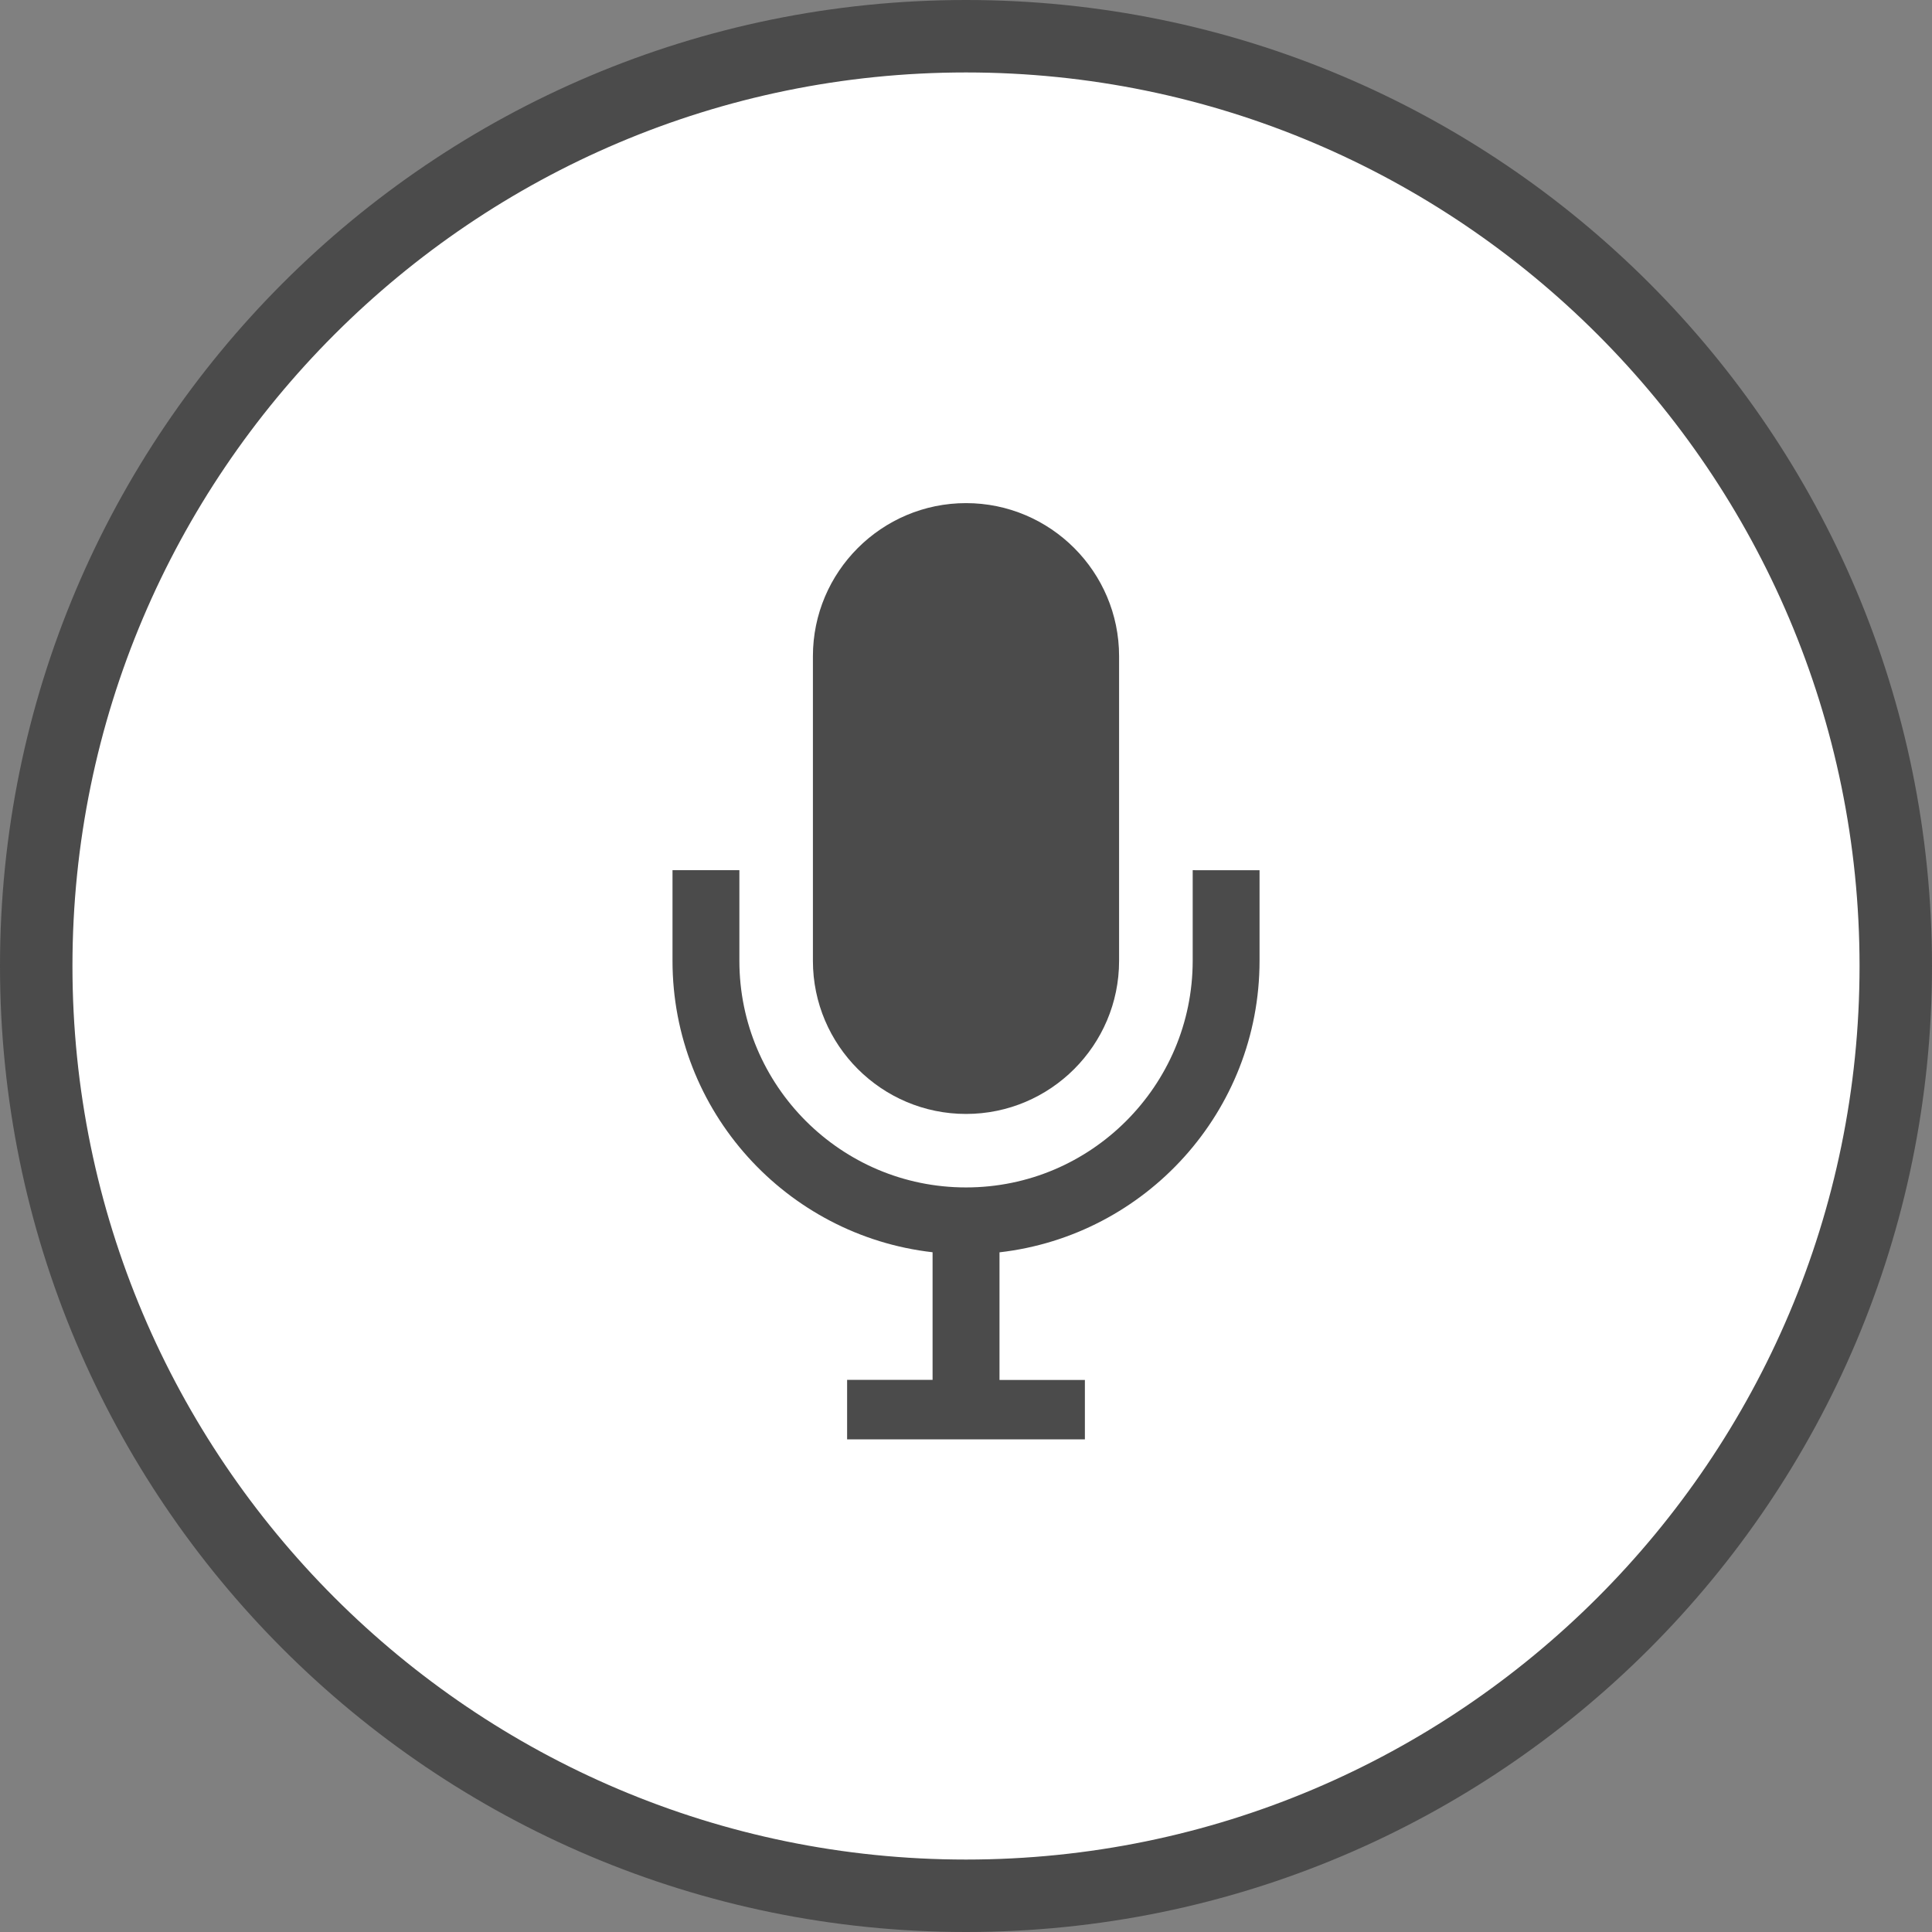
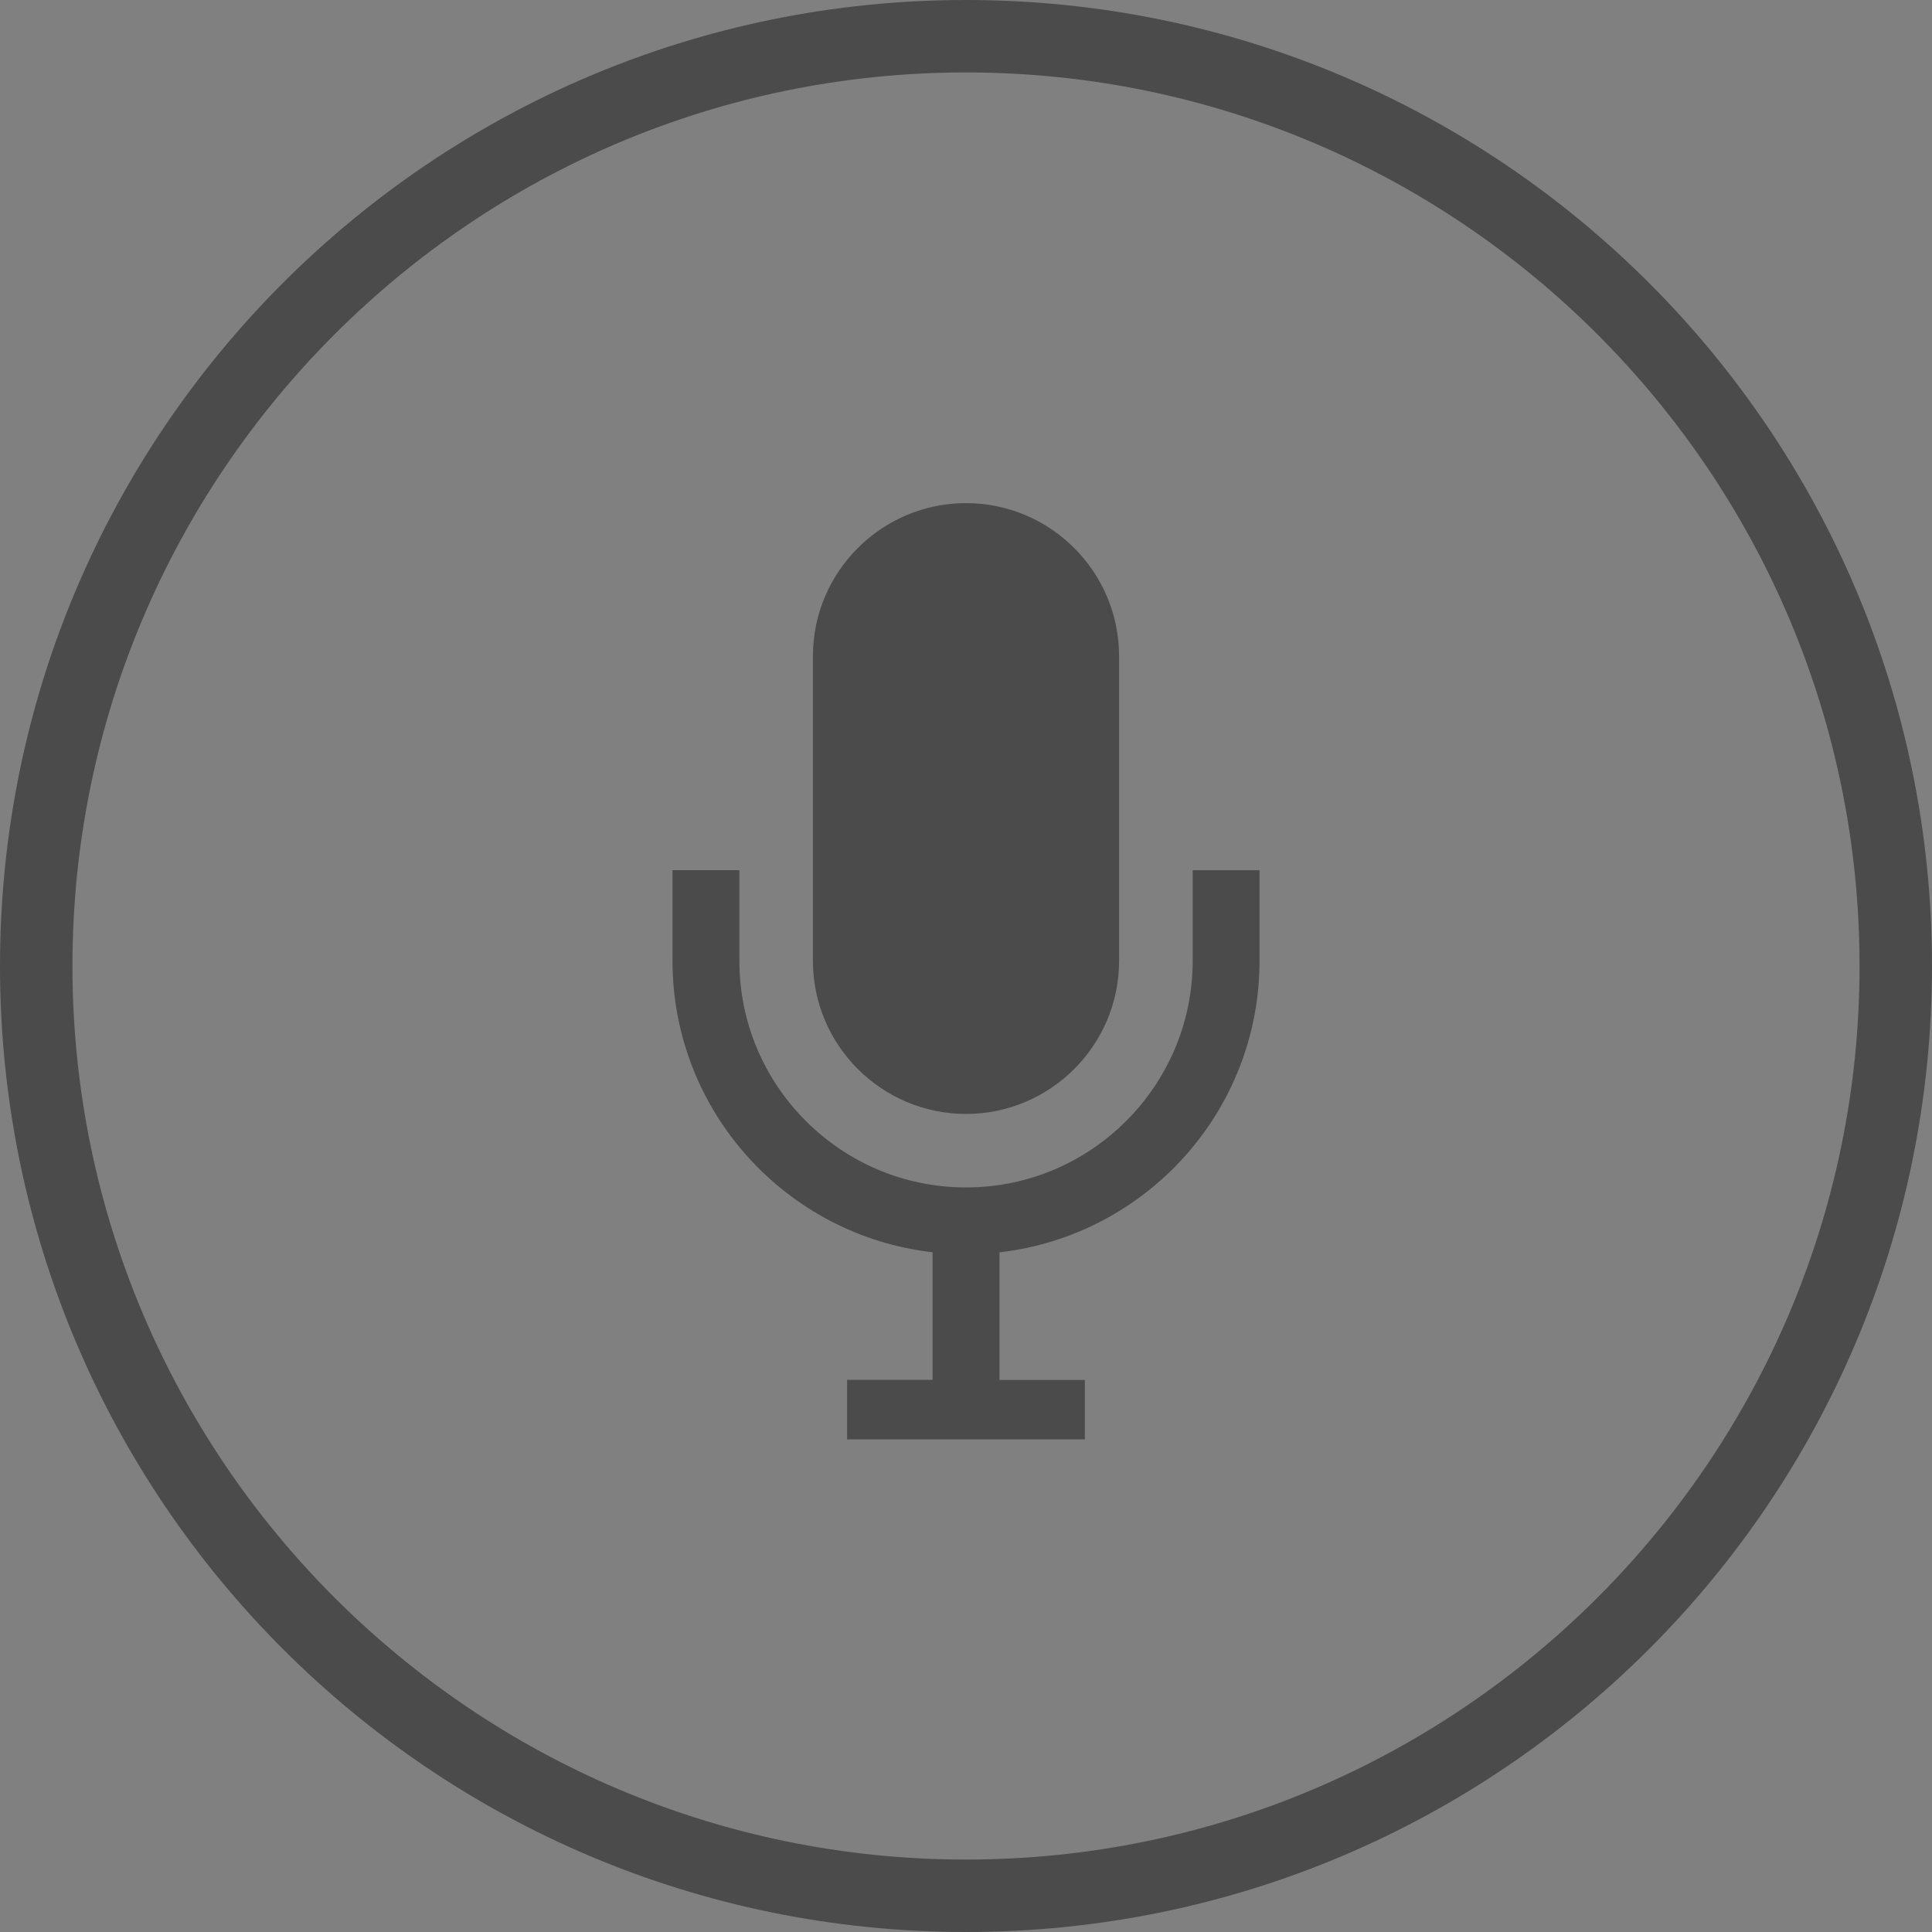
<svg xmlns="http://www.w3.org/2000/svg" version="1.1" id="レイヤー_1" x="0px" y="0px" width="80px" height="80px" viewBox="0 0 80 80" enable-background="new 0 0 80 80" xml:space="preserve">
  <rect x="0" y="0" width="80" height="80" fill="#808080" stroke="none" />
  <g>
-     <path fill="#FFFFFF" d="M40,78.5C18.771,78.5,1.5,61.229,1.5,40C1.5,18.771,18.771,1.5,40,1.5c21.229,0,38.5,17.271,38.5,38.5   C78.5,61.229,61.229,78.5,40,78.5z" />
    <path fill="#4B4B4B" d="M40,3c20.402,0,37,16.598,37,37c0,20.402-16.598,37-37,37C19.598,77,3,60.402,3,40C3,19.598,19.598,3,40,3    M40,0C17.909,0,0,17.909,0,40c0,22.092,17.909,40,40,40c22.092,0,40-17.908,40-40C80,17.909,62.092,0,40,0L40,0z" />
  </g>
  <g>
    <path fill="#4B4B4B" d="M49.387,36.033v3.753c-0.003,2.589-1.052,4.928-2.755,6.632c-1.702,1.702-4.041,2.751-6.631,2.751   s-4.929-1.049-6.633-2.751c-1.702-1.704-2.751-4.043-2.752-6.632v-3.753h-2.769v3.753c0.002,6.237,4.715,11.378,10.769,12.067   v5.285h-3.539V59.6h9.846v-2.459h-3.536v-5.285c6.053-0.69,10.766-5.832,10.768-12.068v-3.753L49.387,36.033L49.387,36.033z" />
    <path fill="#4B4B4B" d="M40.001,46.126c3.494,0,6.338-2.845,6.338-6.339V27.172c0-3.495-2.844-6.339-6.338-6.339   c-3.495,0-6.34,2.844-6.34,6.339v12.614C33.661,43.281,36.506,46.126,40.001,46.126z" />
  </g>
</svg>